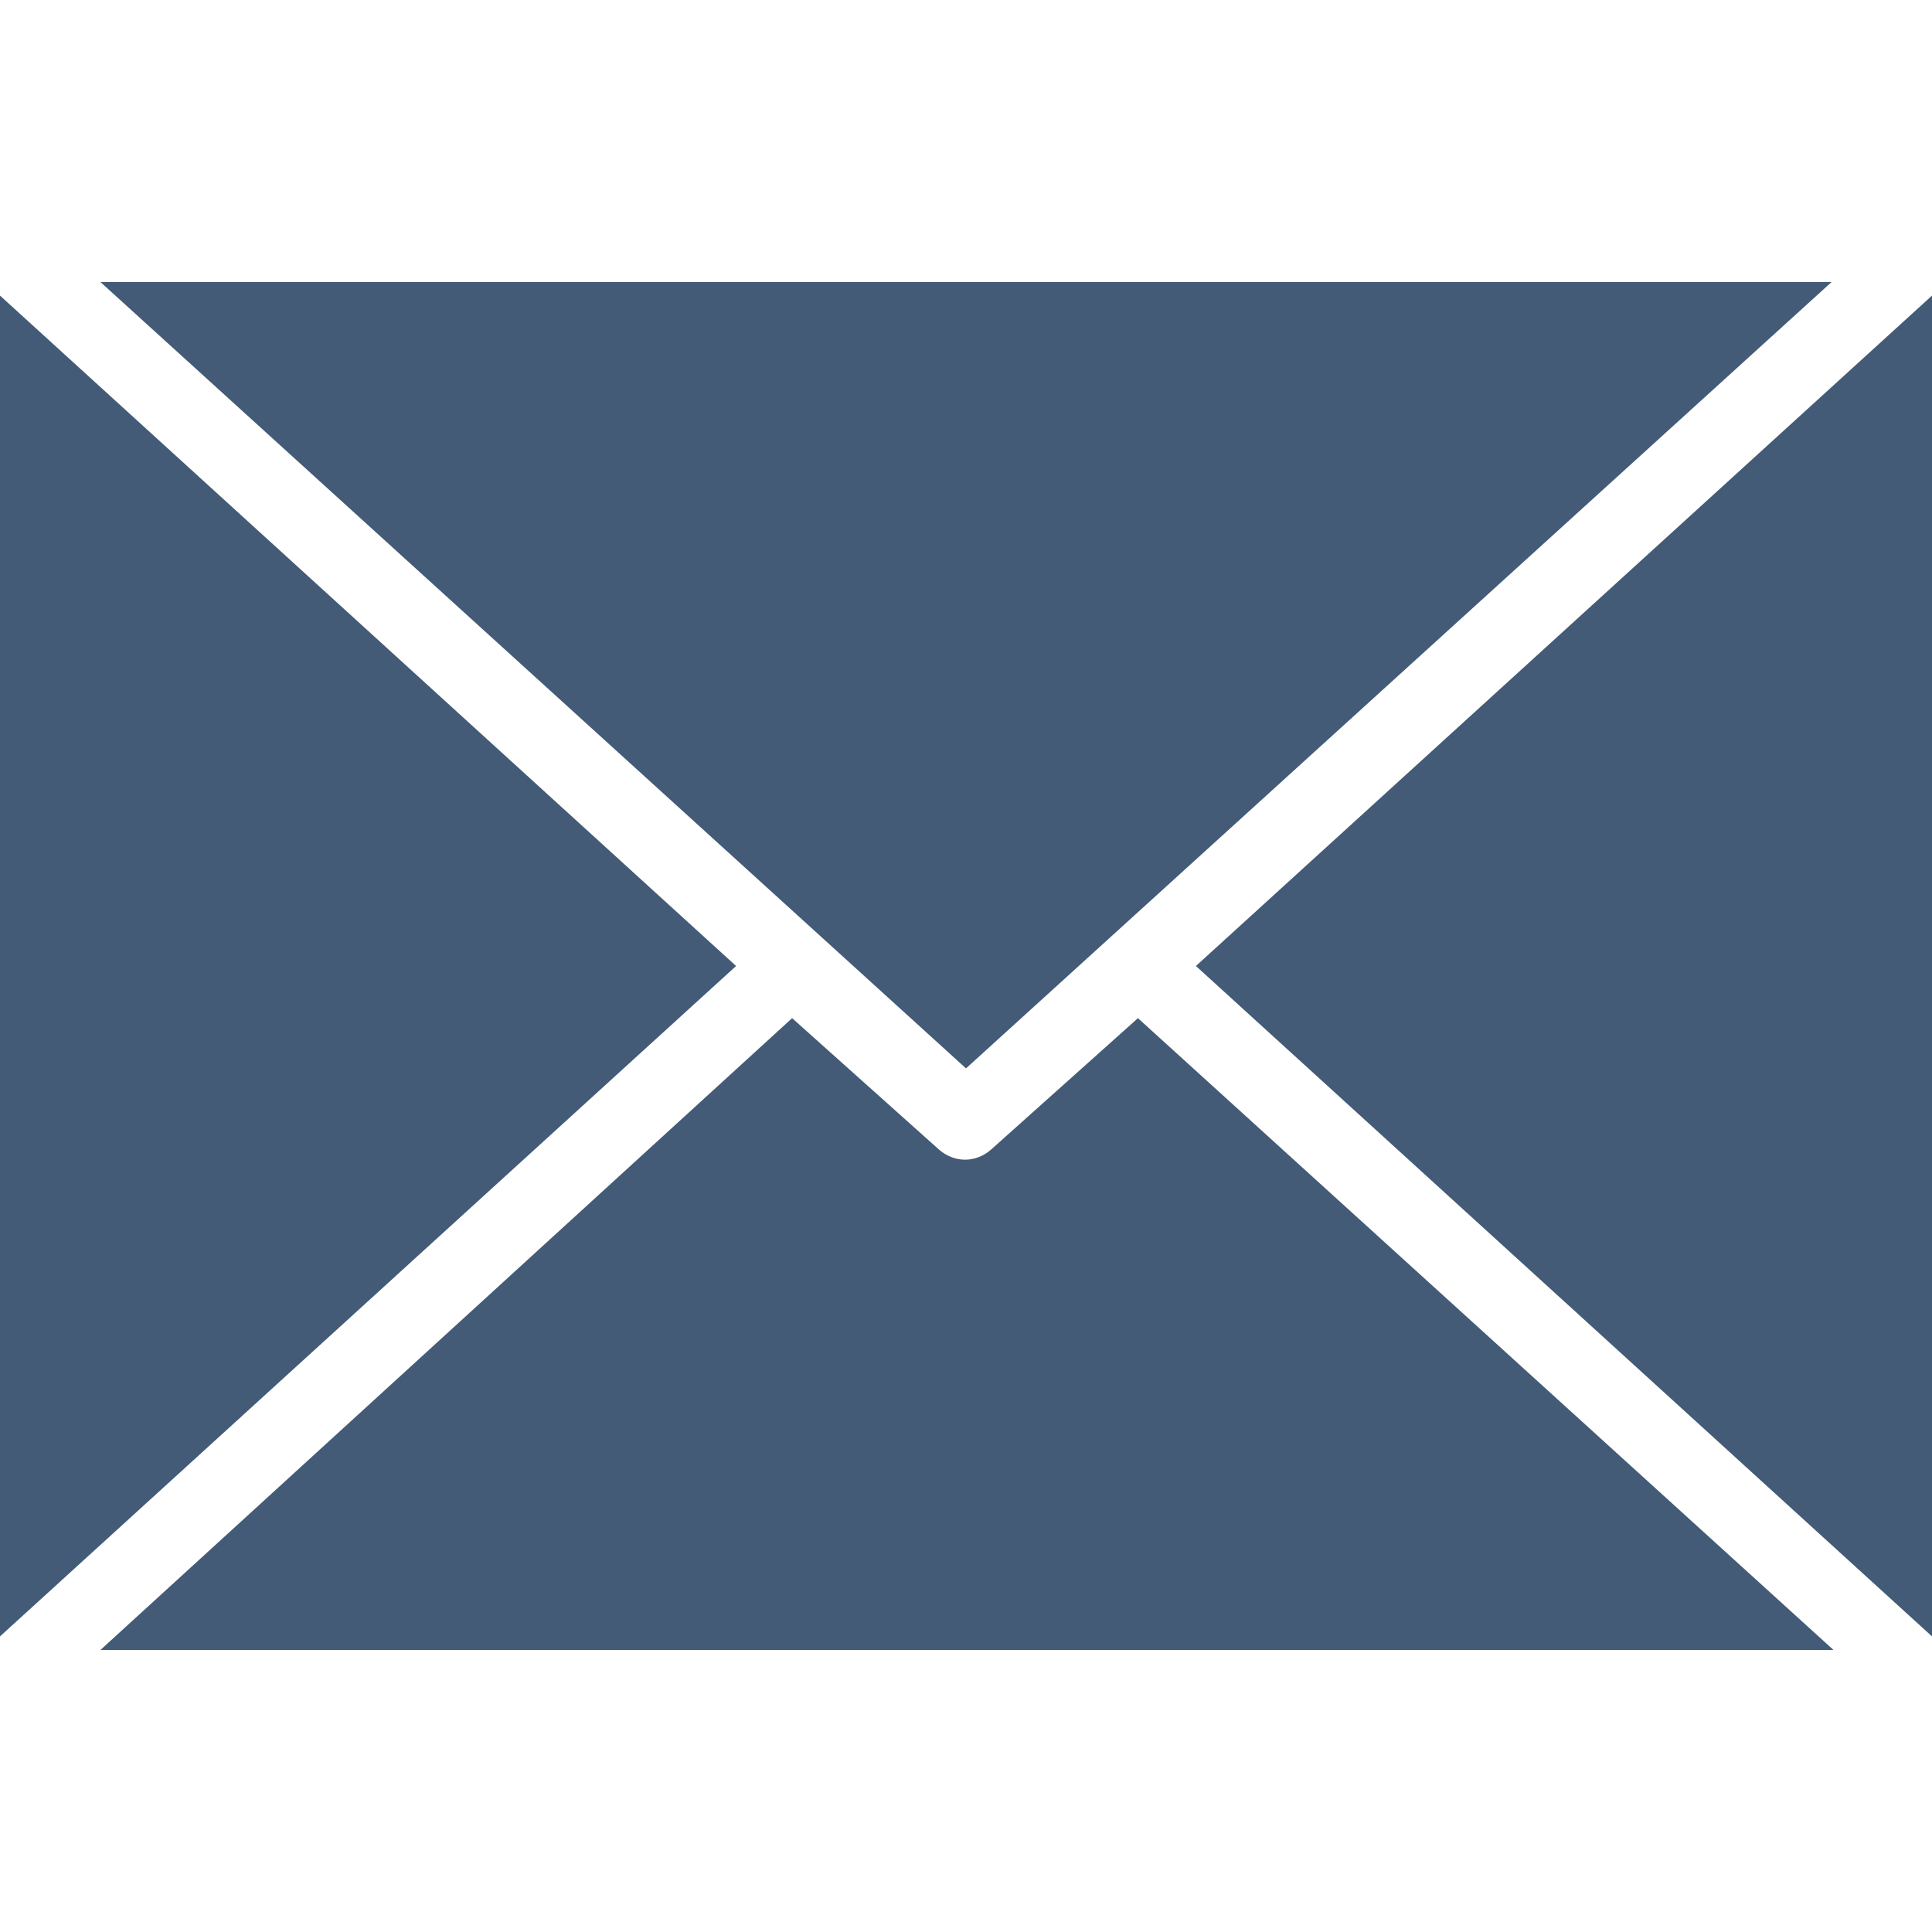
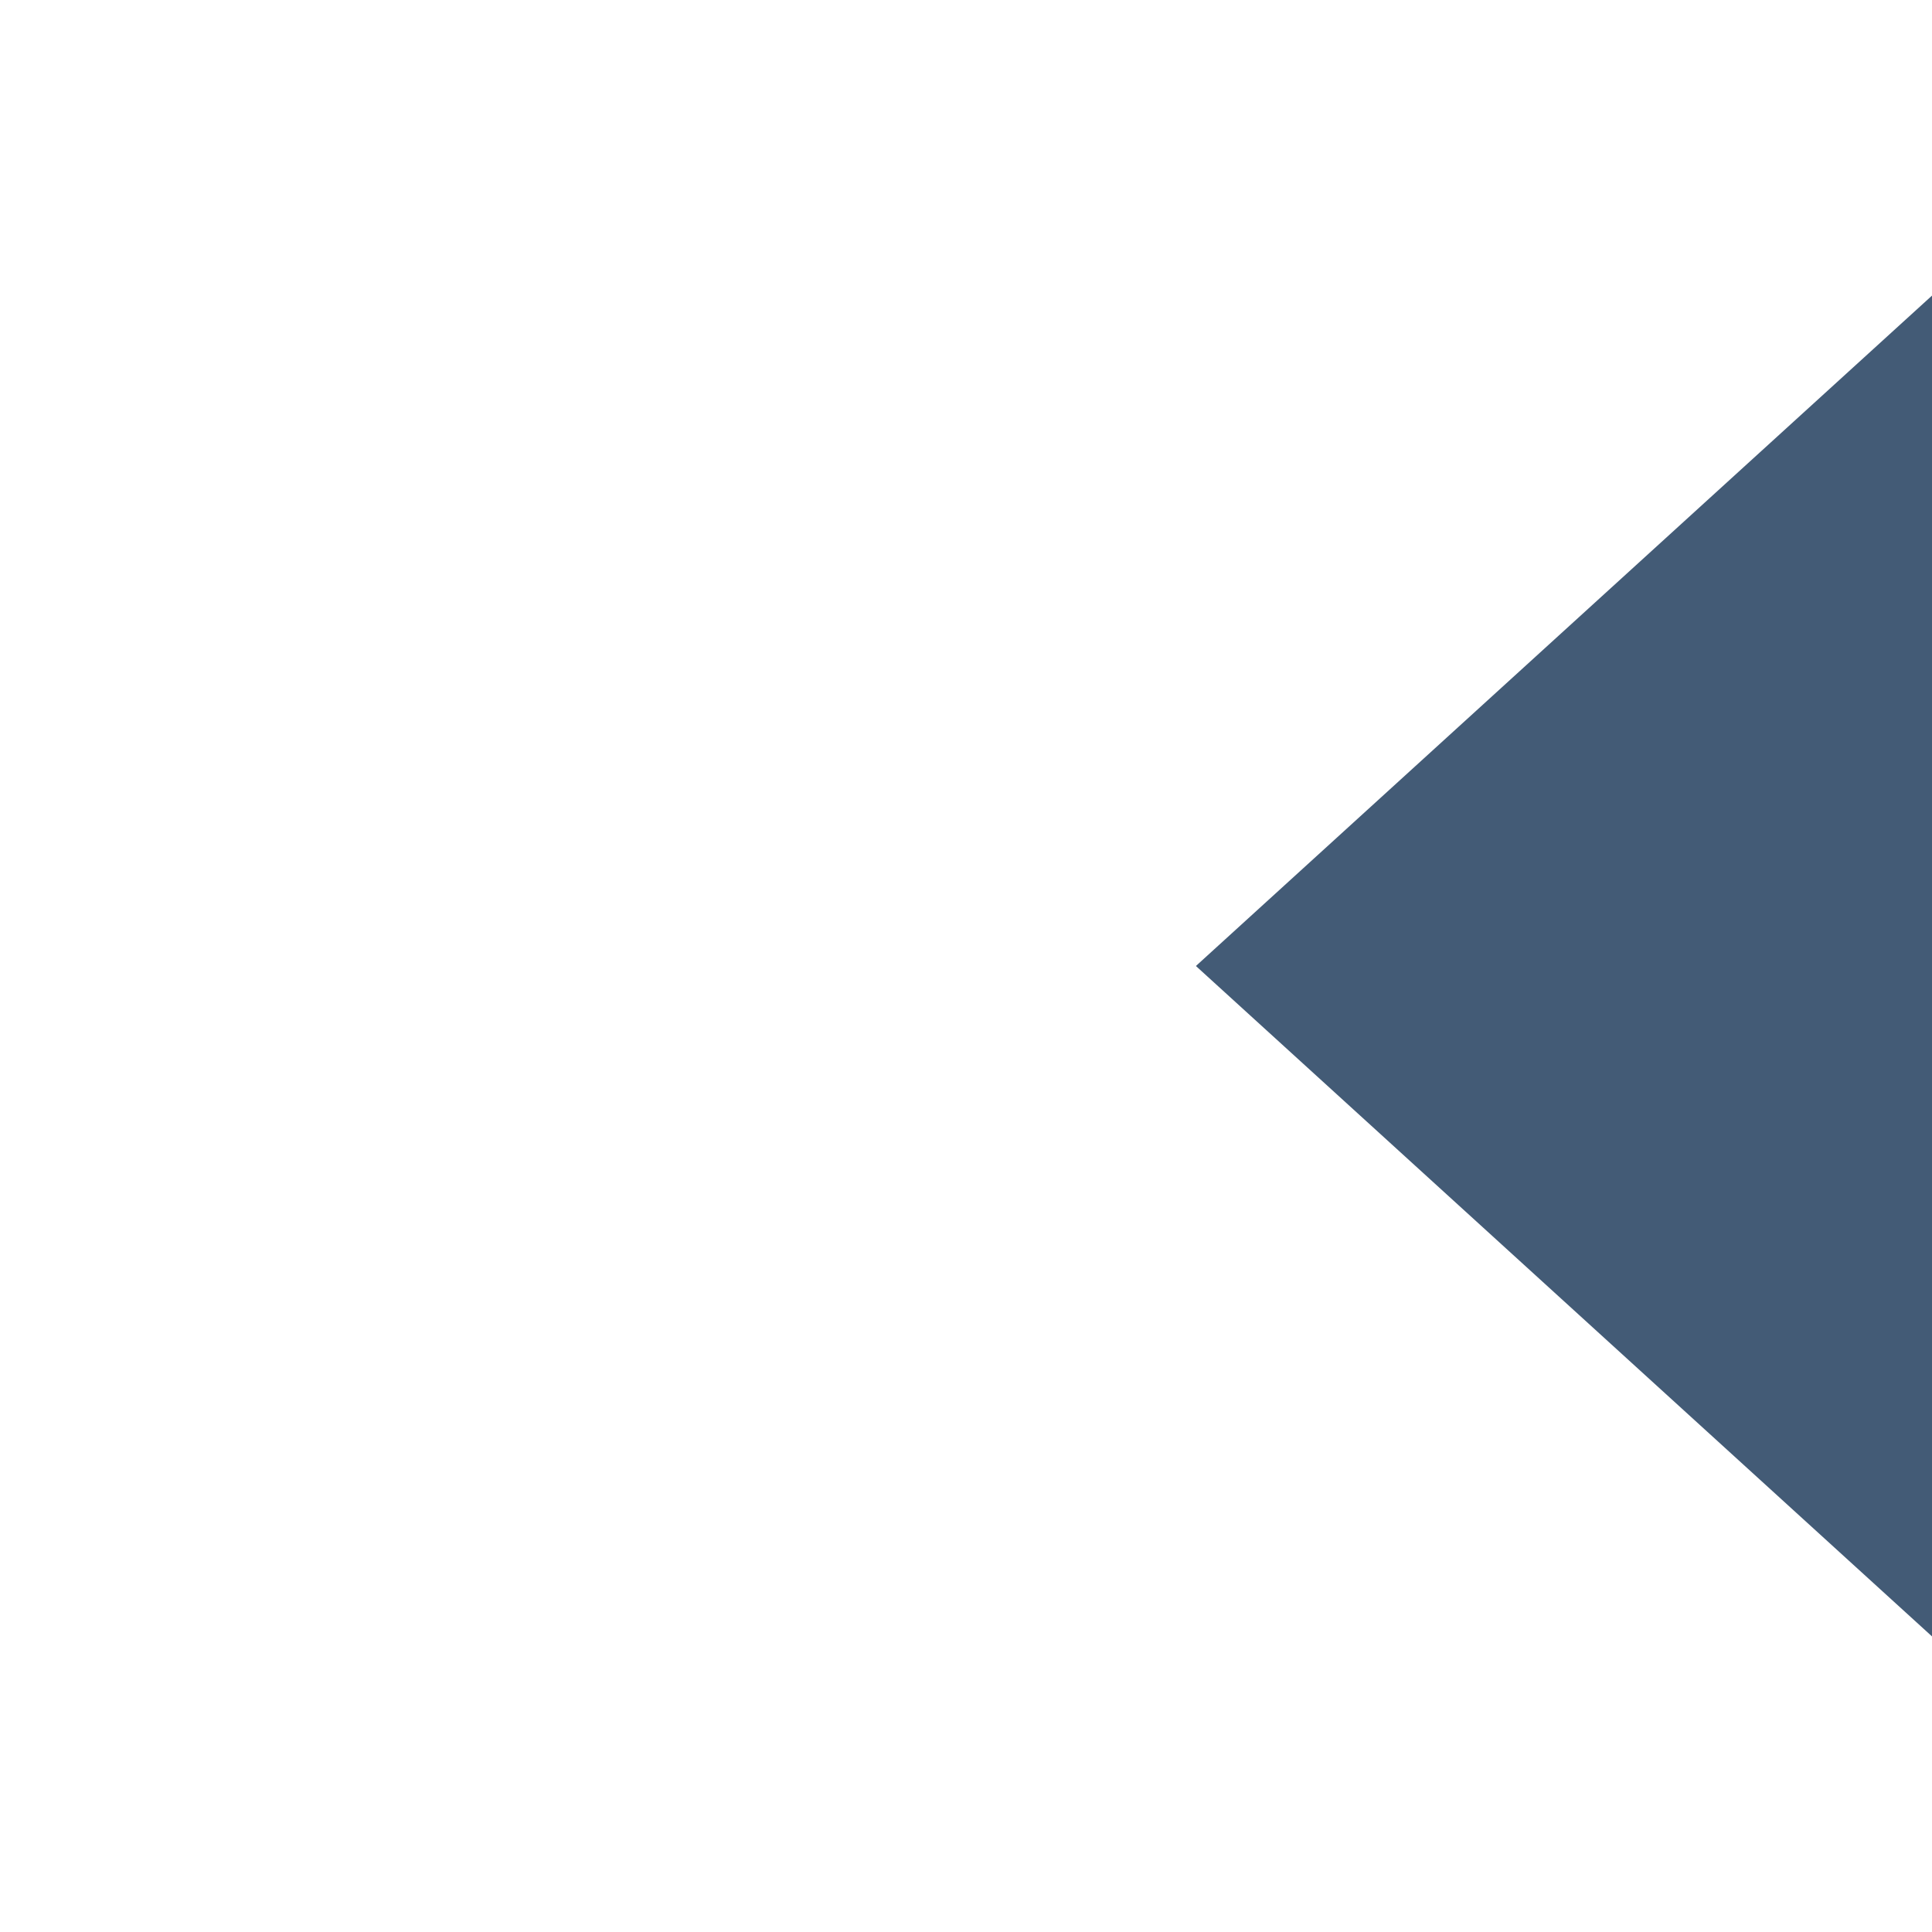
<svg xmlns="http://www.w3.org/2000/svg" version="1.1" x="0px" y="0px" viewBox="0 0 100 100" style="enable-background:new 0 0 100 100;fill:url(#CerosGradient_id04f8c9187);" xml:space="preserve" width="100px" height="100px" aria-hidden="true">
  <defs>
    <linearGradient class="cerosgradient" data-cerosgradient="true" id="CerosGradient_id04f8c9187" gradientUnits="userSpaceOnUse" x1="50%" y1="100%" x2="50%" y2="0%">
      <stop offset="0%" stop-color="#435B76" />
      <stop offset="100%" stop-color="#435B76" />
    </linearGradient>
    <linearGradient />
  </defs>
  <g>
-     <polygon points="94.8,14.6 5.2,14.6 50,55.3  " style="fill:url(#CerosGradient_id04f8c9187);" />
    <polygon points="61.9,50 100,84.7 100,15.3  " style="fill:url(#CerosGradient_id04f8c9187);" />
-     <polygon points="0,15.3 0,84.7 38.1,50  " style="fill:url(#CerosGradient_id04f8c9187);" />
-     <path d="M51.3,59.5c-0.8,0.7-1.9,0.7-2.7,0l-7.6-6.8L5.2,85.4h89.7L58.9,52.7L51.3,59.5z" style="fill:url(#CerosGradient_id04f8c9187);" />
  </g>
</svg>